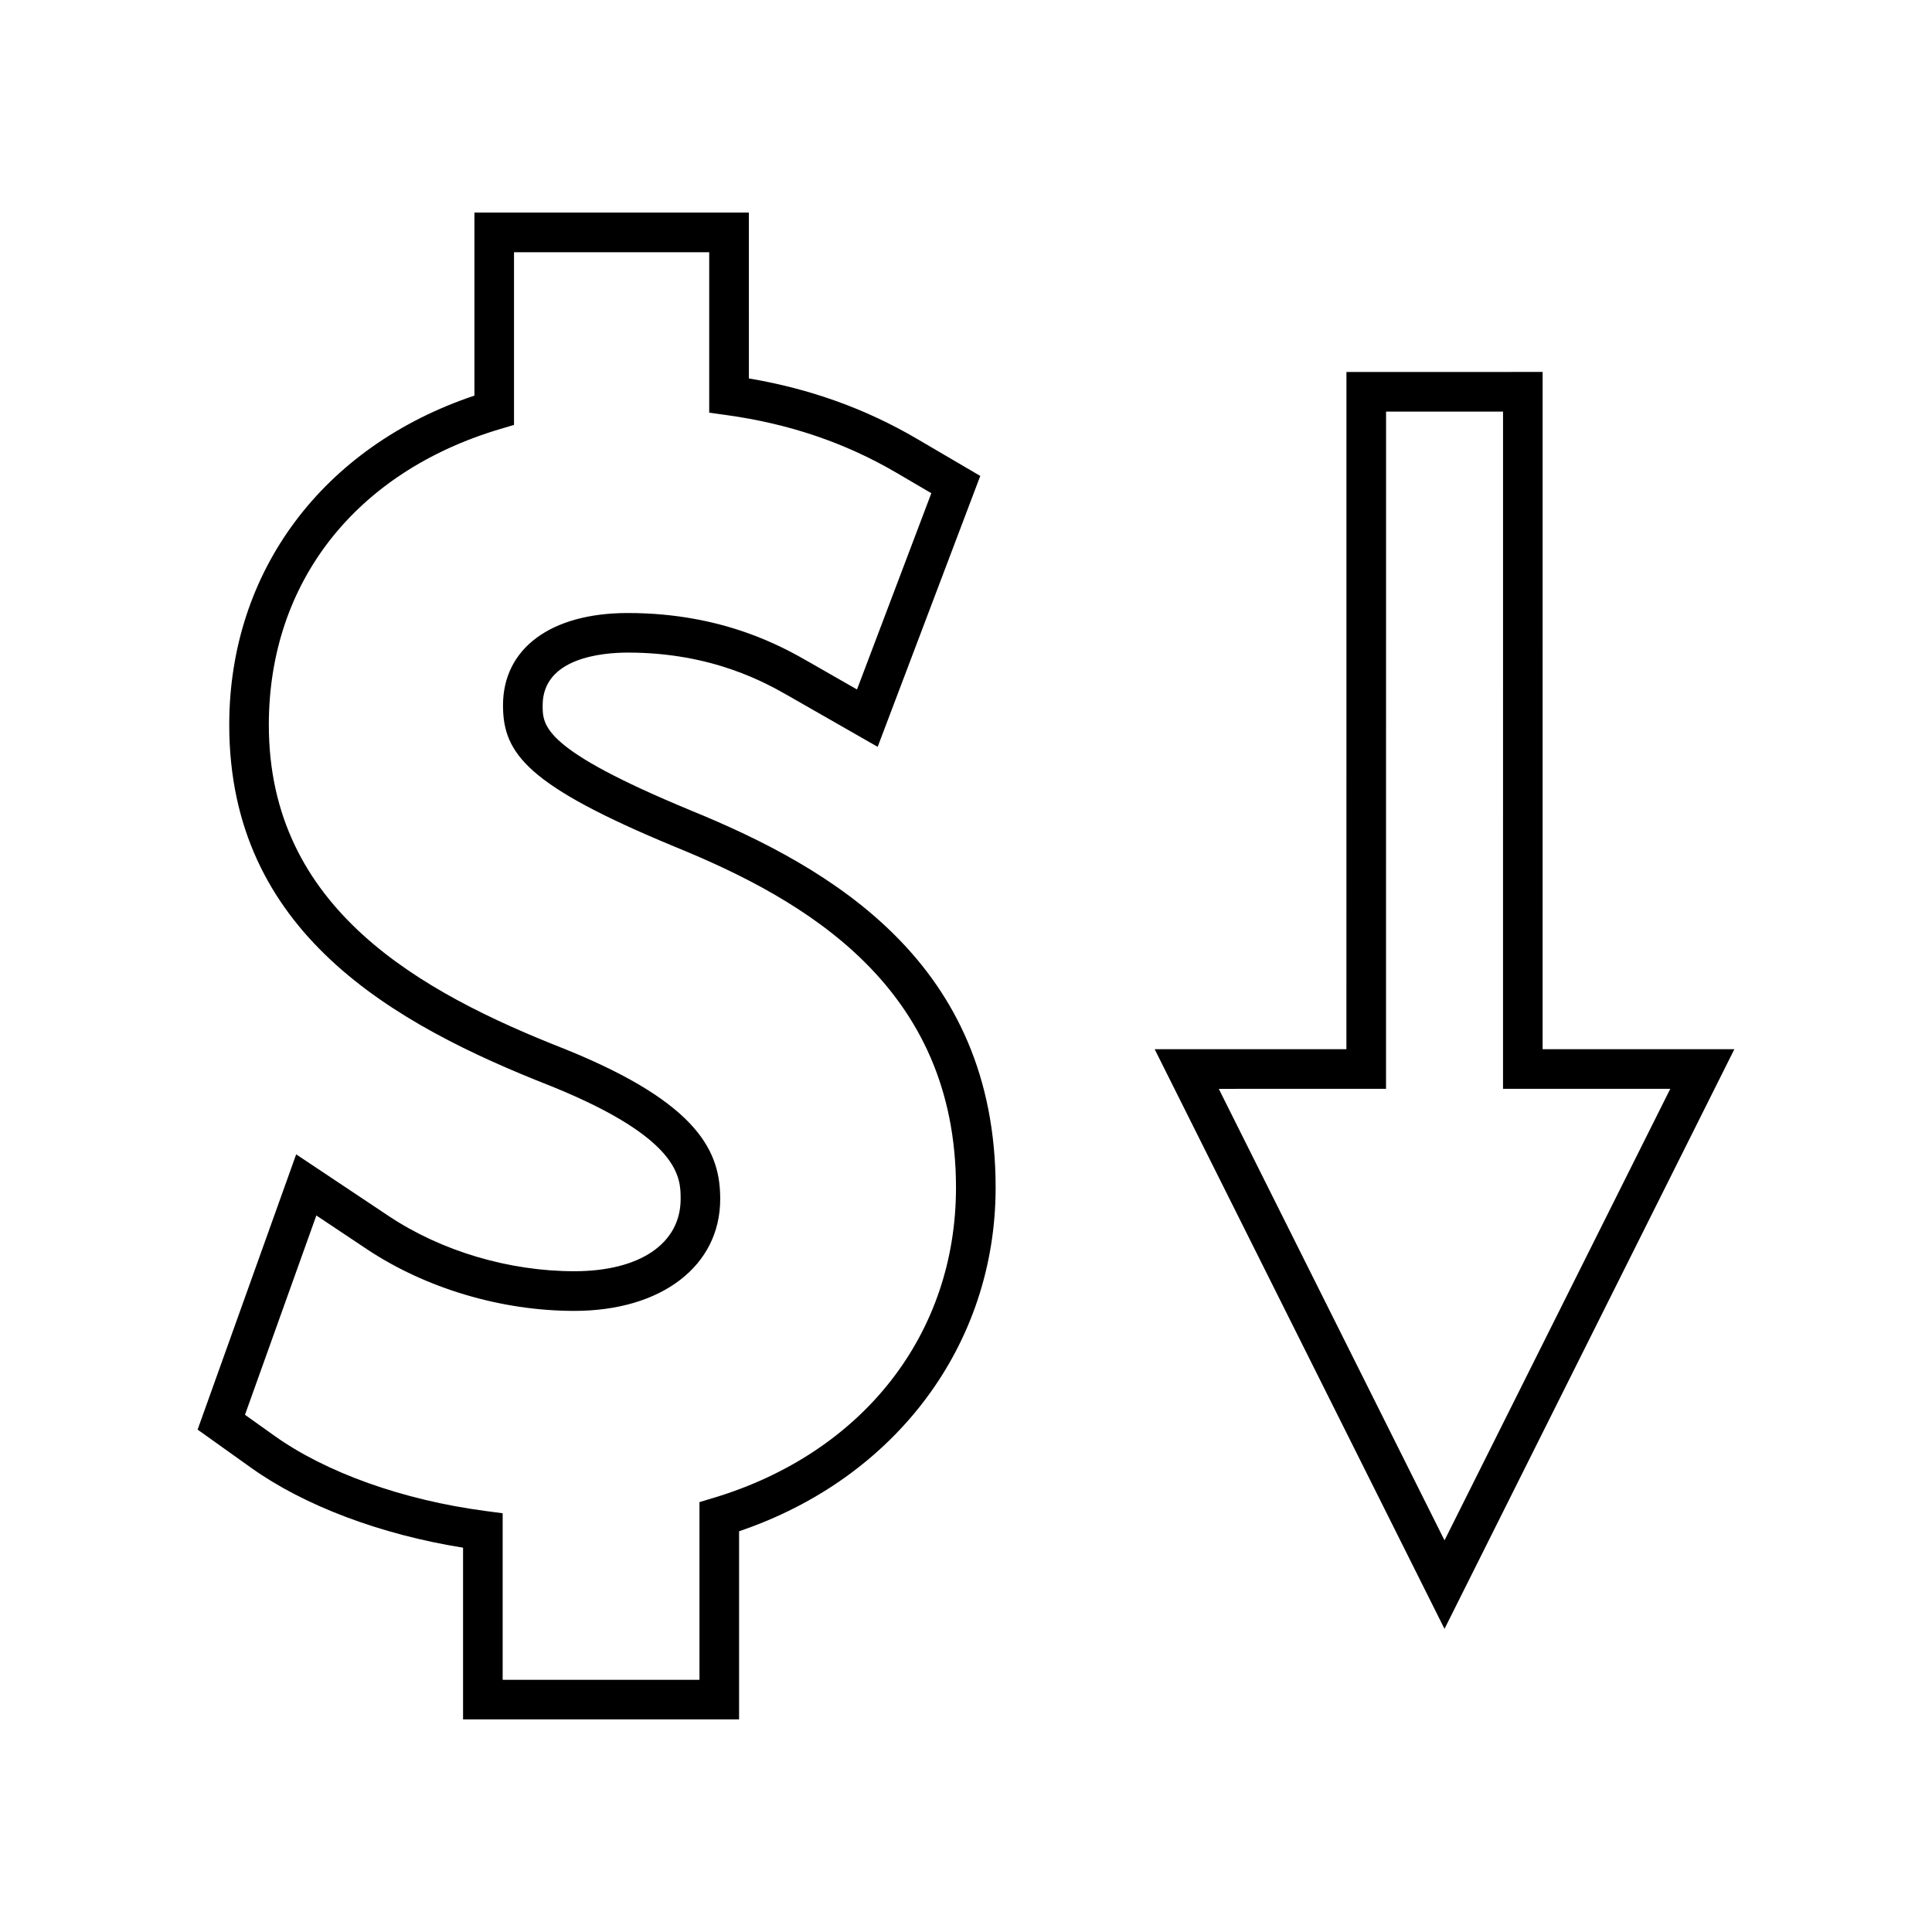
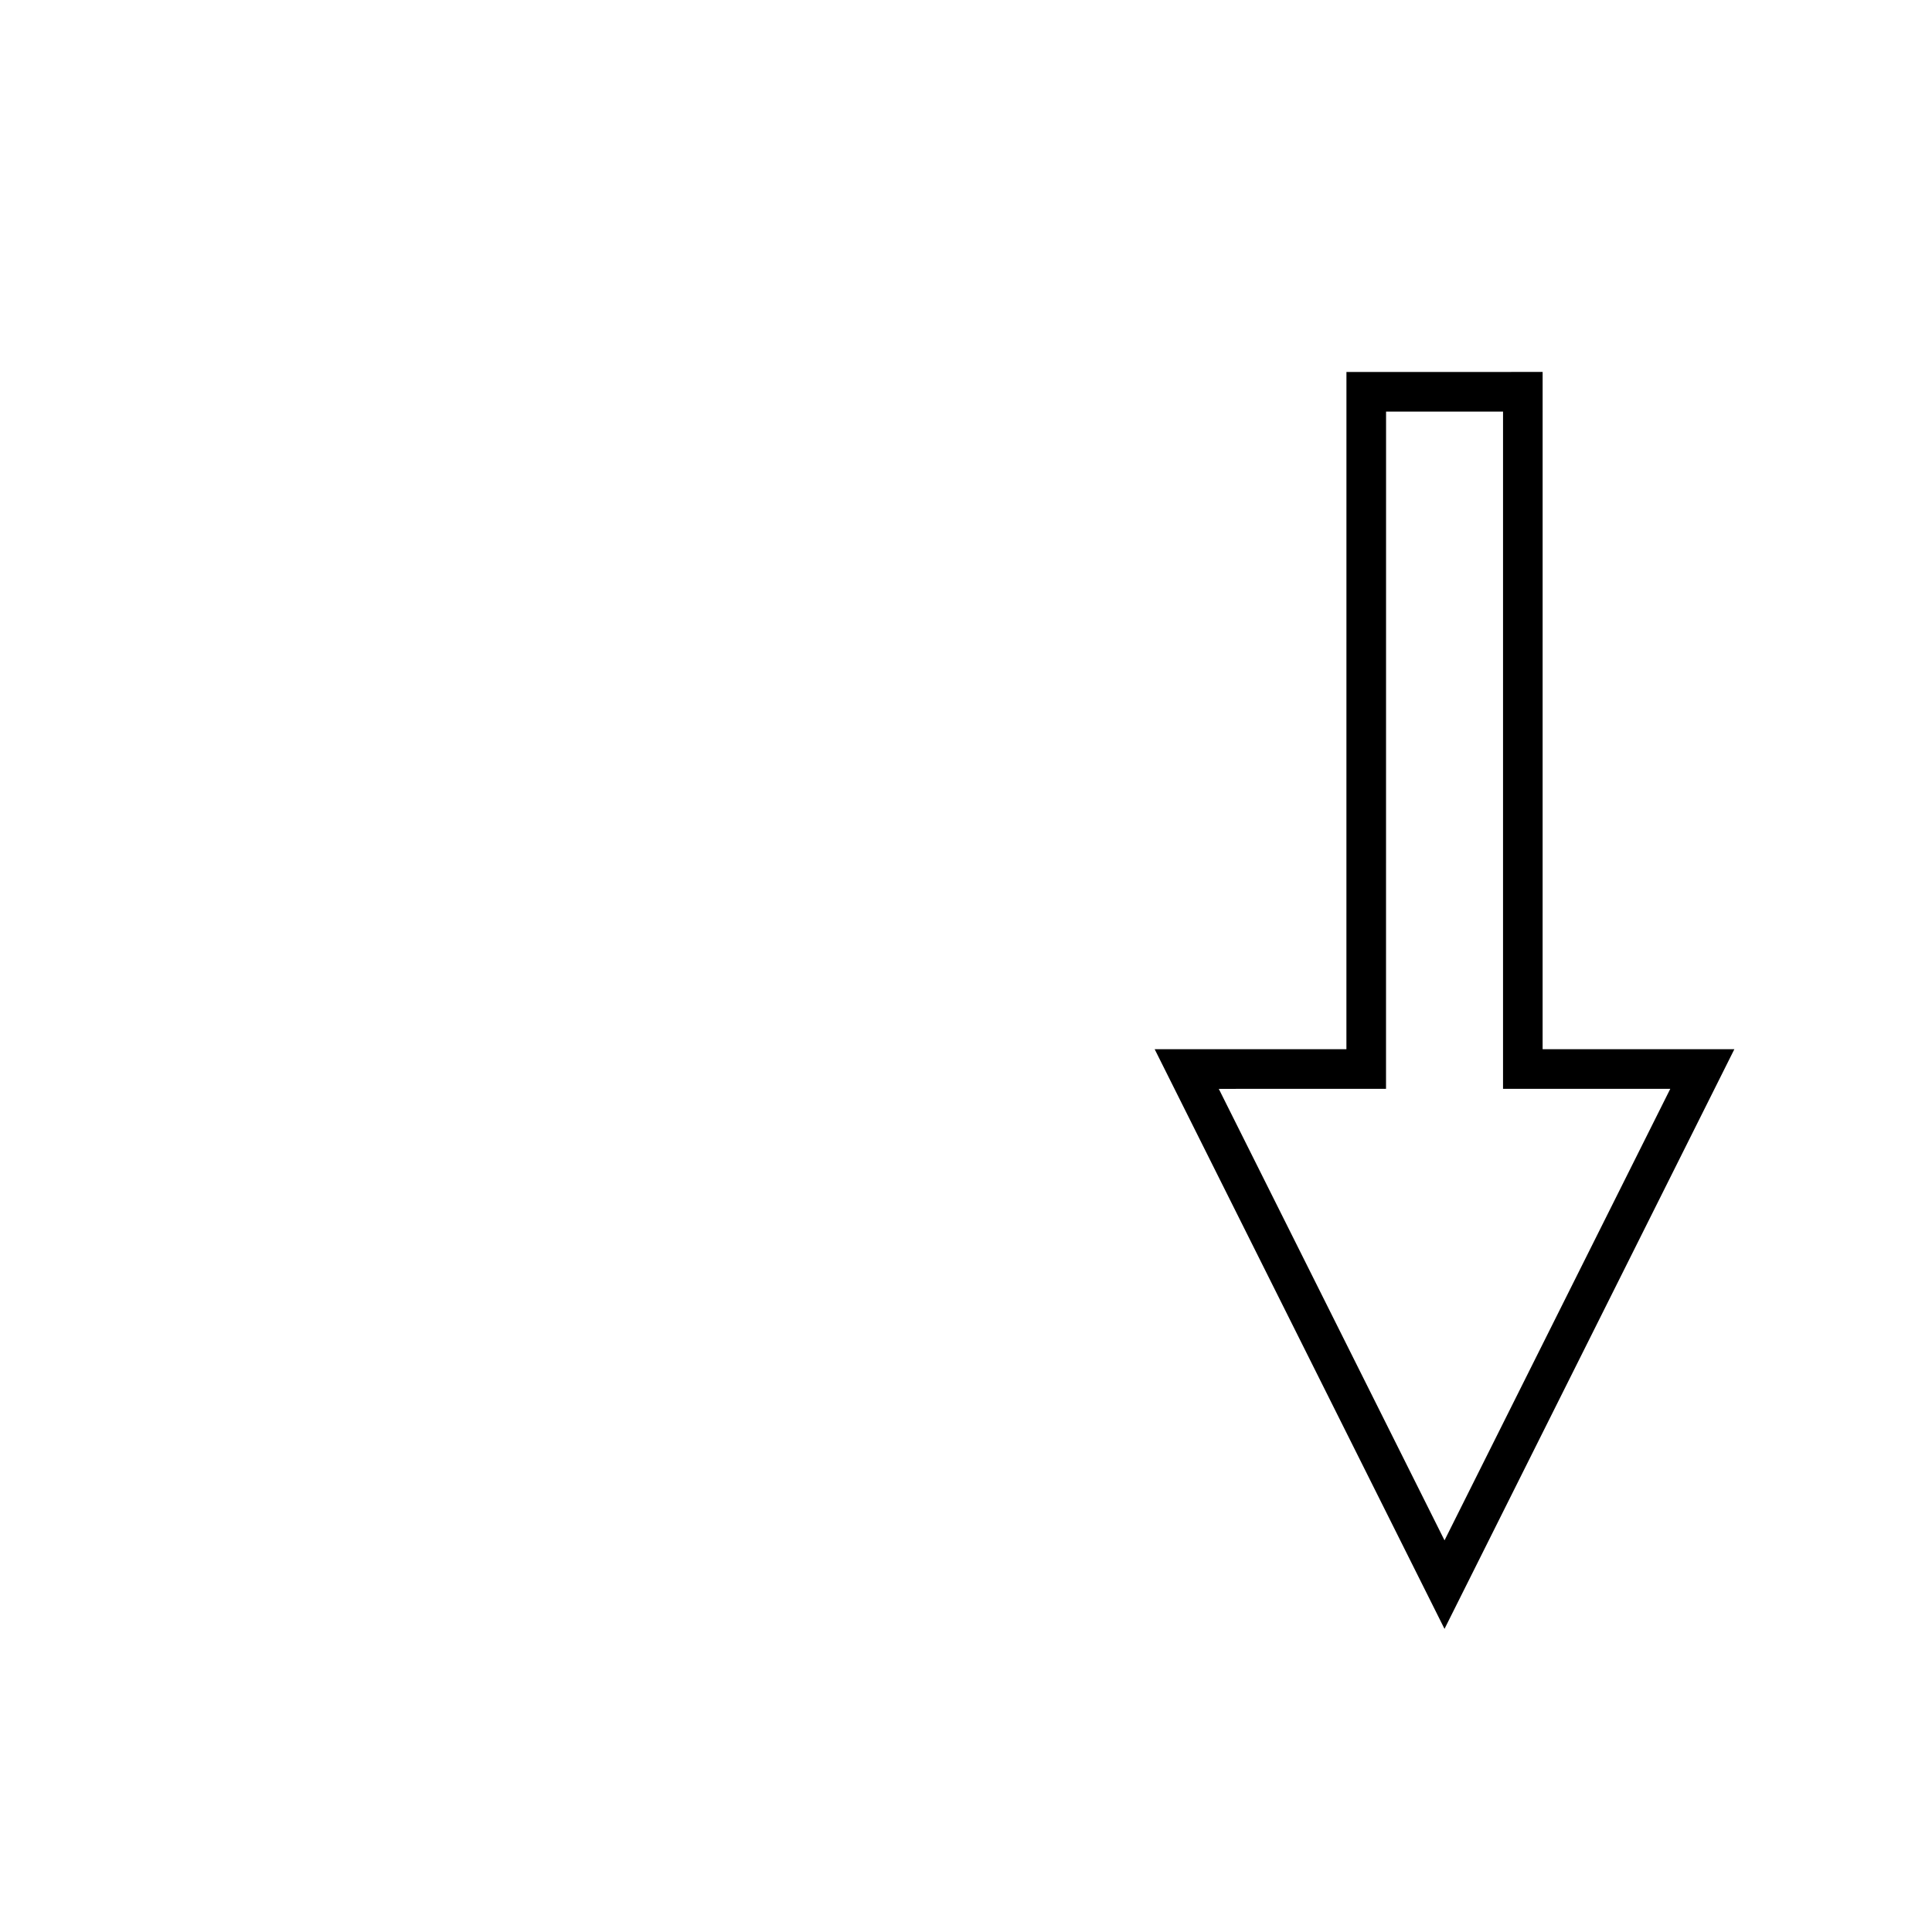
<svg xmlns="http://www.w3.org/2000/svg" fill="#000000" width="800px" height="800px" version="1.1" viewBox="144 144 512 512">
  <g>
-     <path d="m326.94 358.72c-39.133-16.199-39.133-22.363-39.133-27.793 0-12.621 15.797-13.984 22.586-13.984 22.535 0 36.73 8.125 42.797 11.594l23.402 13.383 27.191-71.793-16.766-9.828c-13.633-7.988-28.25-13.246-44.555-16.012l-0.004-43.953h-72.73v48.504c-40.188 13.48-64.977 46.594-64.977 87.25 0 54.91 43.188 79.246 85.371 95.781 34.254 13.883 34.254 24.281 34.254 29.871 0 11.812-10.801 19.148-28.184 19.148-17.32 0-35.25-5.336-49.199-14.637l-24.504-16.336-26.121 72.945 14.152 10.098c14.105 10.086 34.387 17.707 56.195 21.195v45.5h73.148v-49.855c41.438-14.027 67.988-49.391 67.988-91.074 0-59.398-43.254-84.648-80.914-100zm6.164 182.23-3.738 1.125v47.09h-52.156v-44.141l-4.559-0.598c-21.879-2.891-42.305-10.18-56.027-20.004l-7.703-5.488 18.914-52.82 13.328 8.887c15.629 10.422 35.68 16.398 55.02 16.398 23.133 0 38.68-11.918 38.68-29.645 0-11.98-4.945-25.07-40.859-39.621-38.945-15.273-78.762-37.434-78.762-86.035 0-37.641 22.887-66.938 61.23-78.379l3.746-1.117v-45.762h51.73v42.523l4.523 0.625c16.758 2.324 31.551 7.352 45.219 15.367l9.121 5.352-19.695 52.008-12.73-7.285c-6.785-3.883-22.684-12.977-48.004-12.977-20.41 0-33.082 9.379-33.082 24.48 0 12.867 6.586 21.332 45.637 37.504 34.648 14.121 74.41 37.156 74.41 90.301 0.012 38.762-24.605 70.266-64.242 82.211z" />
    <path d="m552.81 422.05 0.004-179.48-51.992 0.004-0.008 179.47-50.812 0.012 76.809 153.61 76.816-153.62zm-85.82 10.508 44.32-0.012 0.012-179.47 31-0.004-0.004 179.48h44.324l-59.828 119.66z" />
  </g>
</svg>